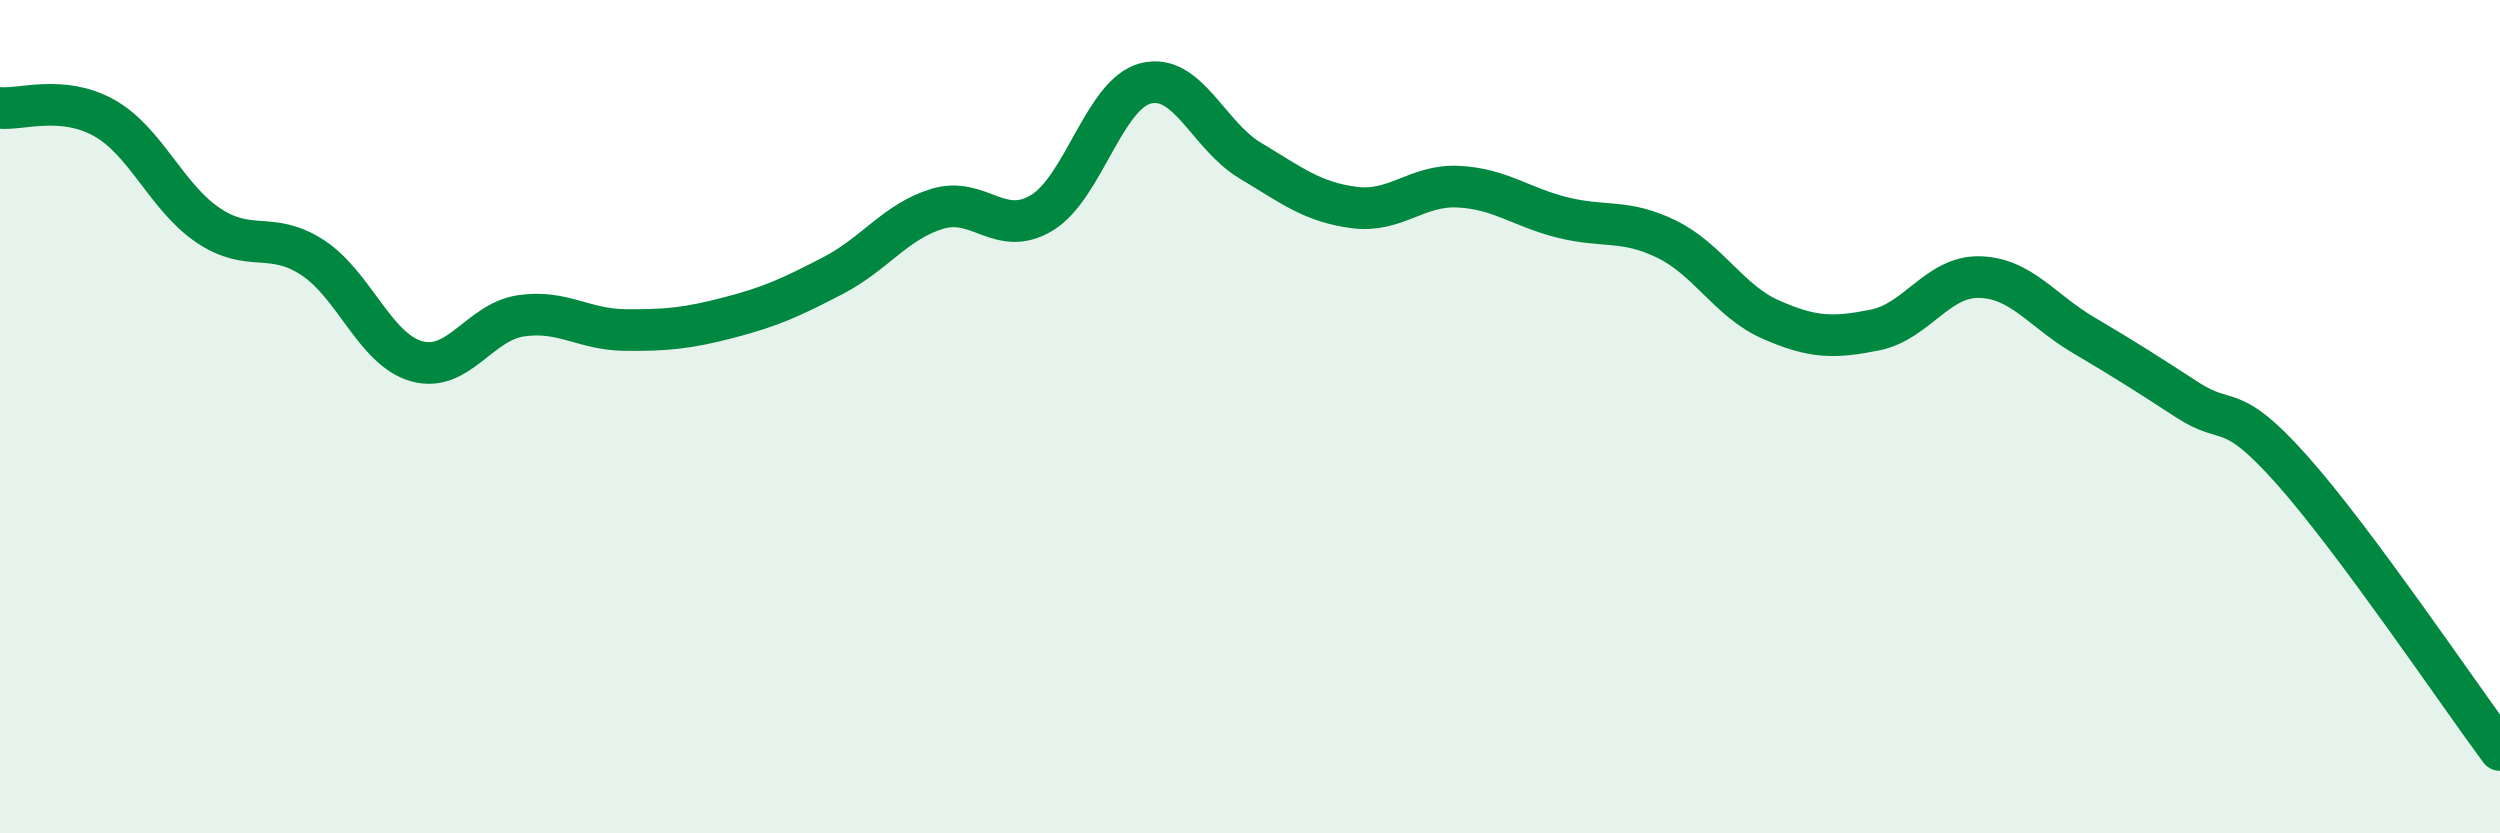
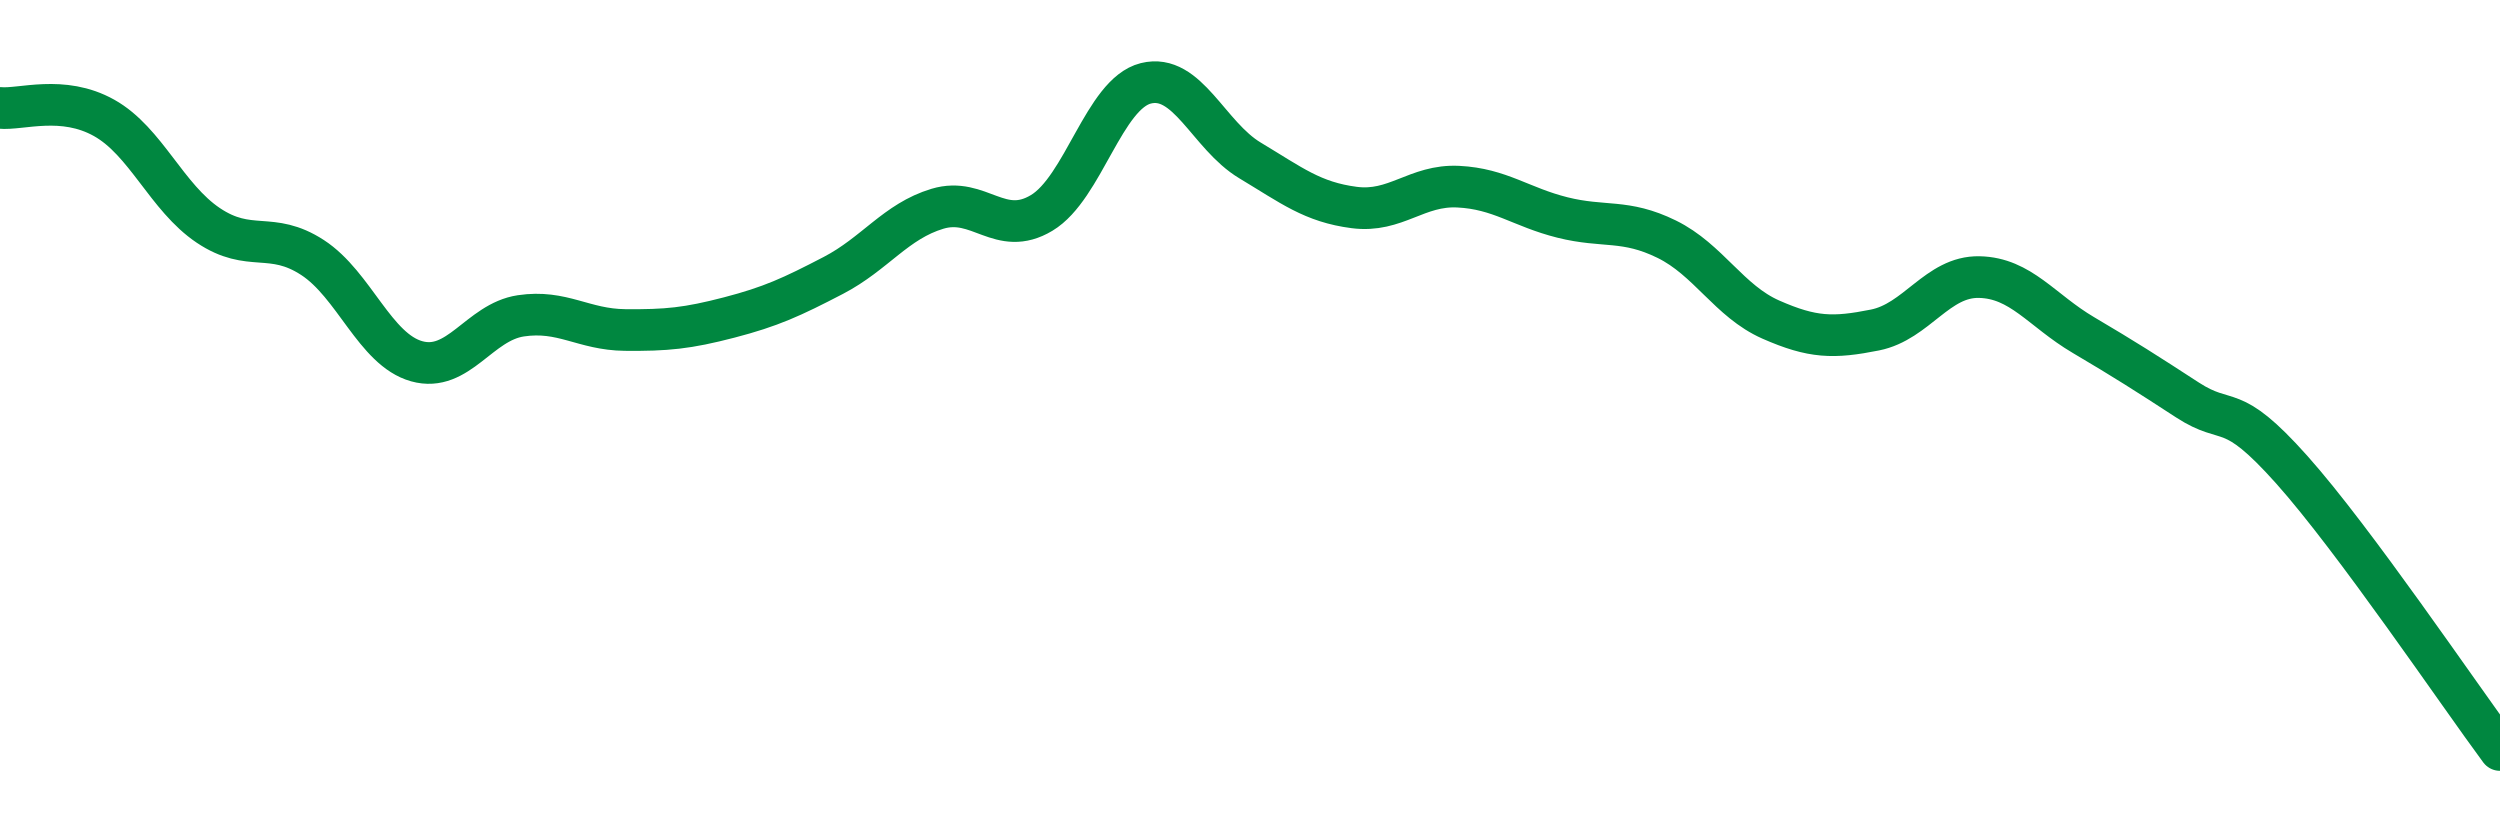
<svg xmlns="http://www.w3.org/2000/svg" width="60" height="20" viewBox="0 0 60 20">
-   <path d="M 0,2.59 C 0.5,2.64 1.5,2.27 2.5,2.83 C 3.5,3.39 4,4.74 5,5.41 C 6,6.08 6.5,5.53 7.5,6.18 C 8.5,6.83 9,8.39 10,8.67 C 11,8.95 11.5,7.73 12.5,7.58 C 13.5,7.43 14,7.91 15,7.92 C 16,7.93 16.5,7.88 17.5,7.62 C 18.5,7.36 19,7.13 20,6.61 C 21,6.09 21.5,5.31 22.5,5.01 C 23.5,4.71 24,5.71 25,5.11 C 26,4.51 26.5,2.25 27.5,2 C 28.5,1.75 29,3.25 30,3.85 C 31,4.45 31.5,4.85 32.5,4.98 C 33.5,5.11 34,4.43 35,4.48 C 36,4.53 36.5,4.97 37.5,5.22 C 38.5,5.47 39,5.25 40,5.74 C 41,6.23 41.5,7.23 42.5,7.67 C 43.5,8.11 44,8.12 45,7.92 C 46,7.72 46.5,6.63 47.5,6.65 C 48.5,6.67 49,7.45 50,8.04 C 51,8.63 51.5,8.95 52.5,9.6 C 53.5,10.25 53.5,9.59 55,11.27 C 56.5,12.95 59,16.65 60,18L60 20L0 20Z" fill="#008740" opacity="0.1" stroke-linecap="round" stroke-linejoin="round" />
  <path d="M 0,2.59 C 0.5,2.64 1.5,2.27 2.5,2.83 C 3.5,3.39 4,4.74 5,5.41 C 6,6.08 6.5,5.53 7.5,6.18 C 8.5,6.83 9,8.39 10,8.67 C 11,8.95 11.5,7.73 12.5,7.58 C 13.5,7.43 14,7.91 15,7.92 C 16,7.93 16.5,7.88 17.5,7.62 C 18.5,7.36 19,7.13 20,6.61 C 21,6.09 21.5,5.31 22.5,5.01 C 23.5,4.71 24,5.71 25,5.11 C 26,4.51 26.5,2.25 27.5,2 C 28.5,1.75 29,3.25 30,3.85 C 31,4.45 31.5,4.85 32.5,4.98 C 33.5,5.11 34,4.43 35,4.48 C 36,4.53 36.5,4.97 37.5,5.22 C 38.5,5.47 39,5.25 40,5.74 C 41,6.23 41.5,7.23 42.5,7.67 C 43.5,8.11 44,8.12 45,7.92 C 46,7.72 46.5,6.63 47.5,6.65 C 48.5,6.67 49,7.45 50,8.04 C 51,8.63 51.5,8.95 52.5,9.6 C 53.5,10.25 53.5,9.59 55,11.27 C 56.5,12.95 59,16.65 60,18" stroke="#008740" stroke-width="1" fill="none" stroke-linecap="round" stroke-linejoin="round" />
</svg>